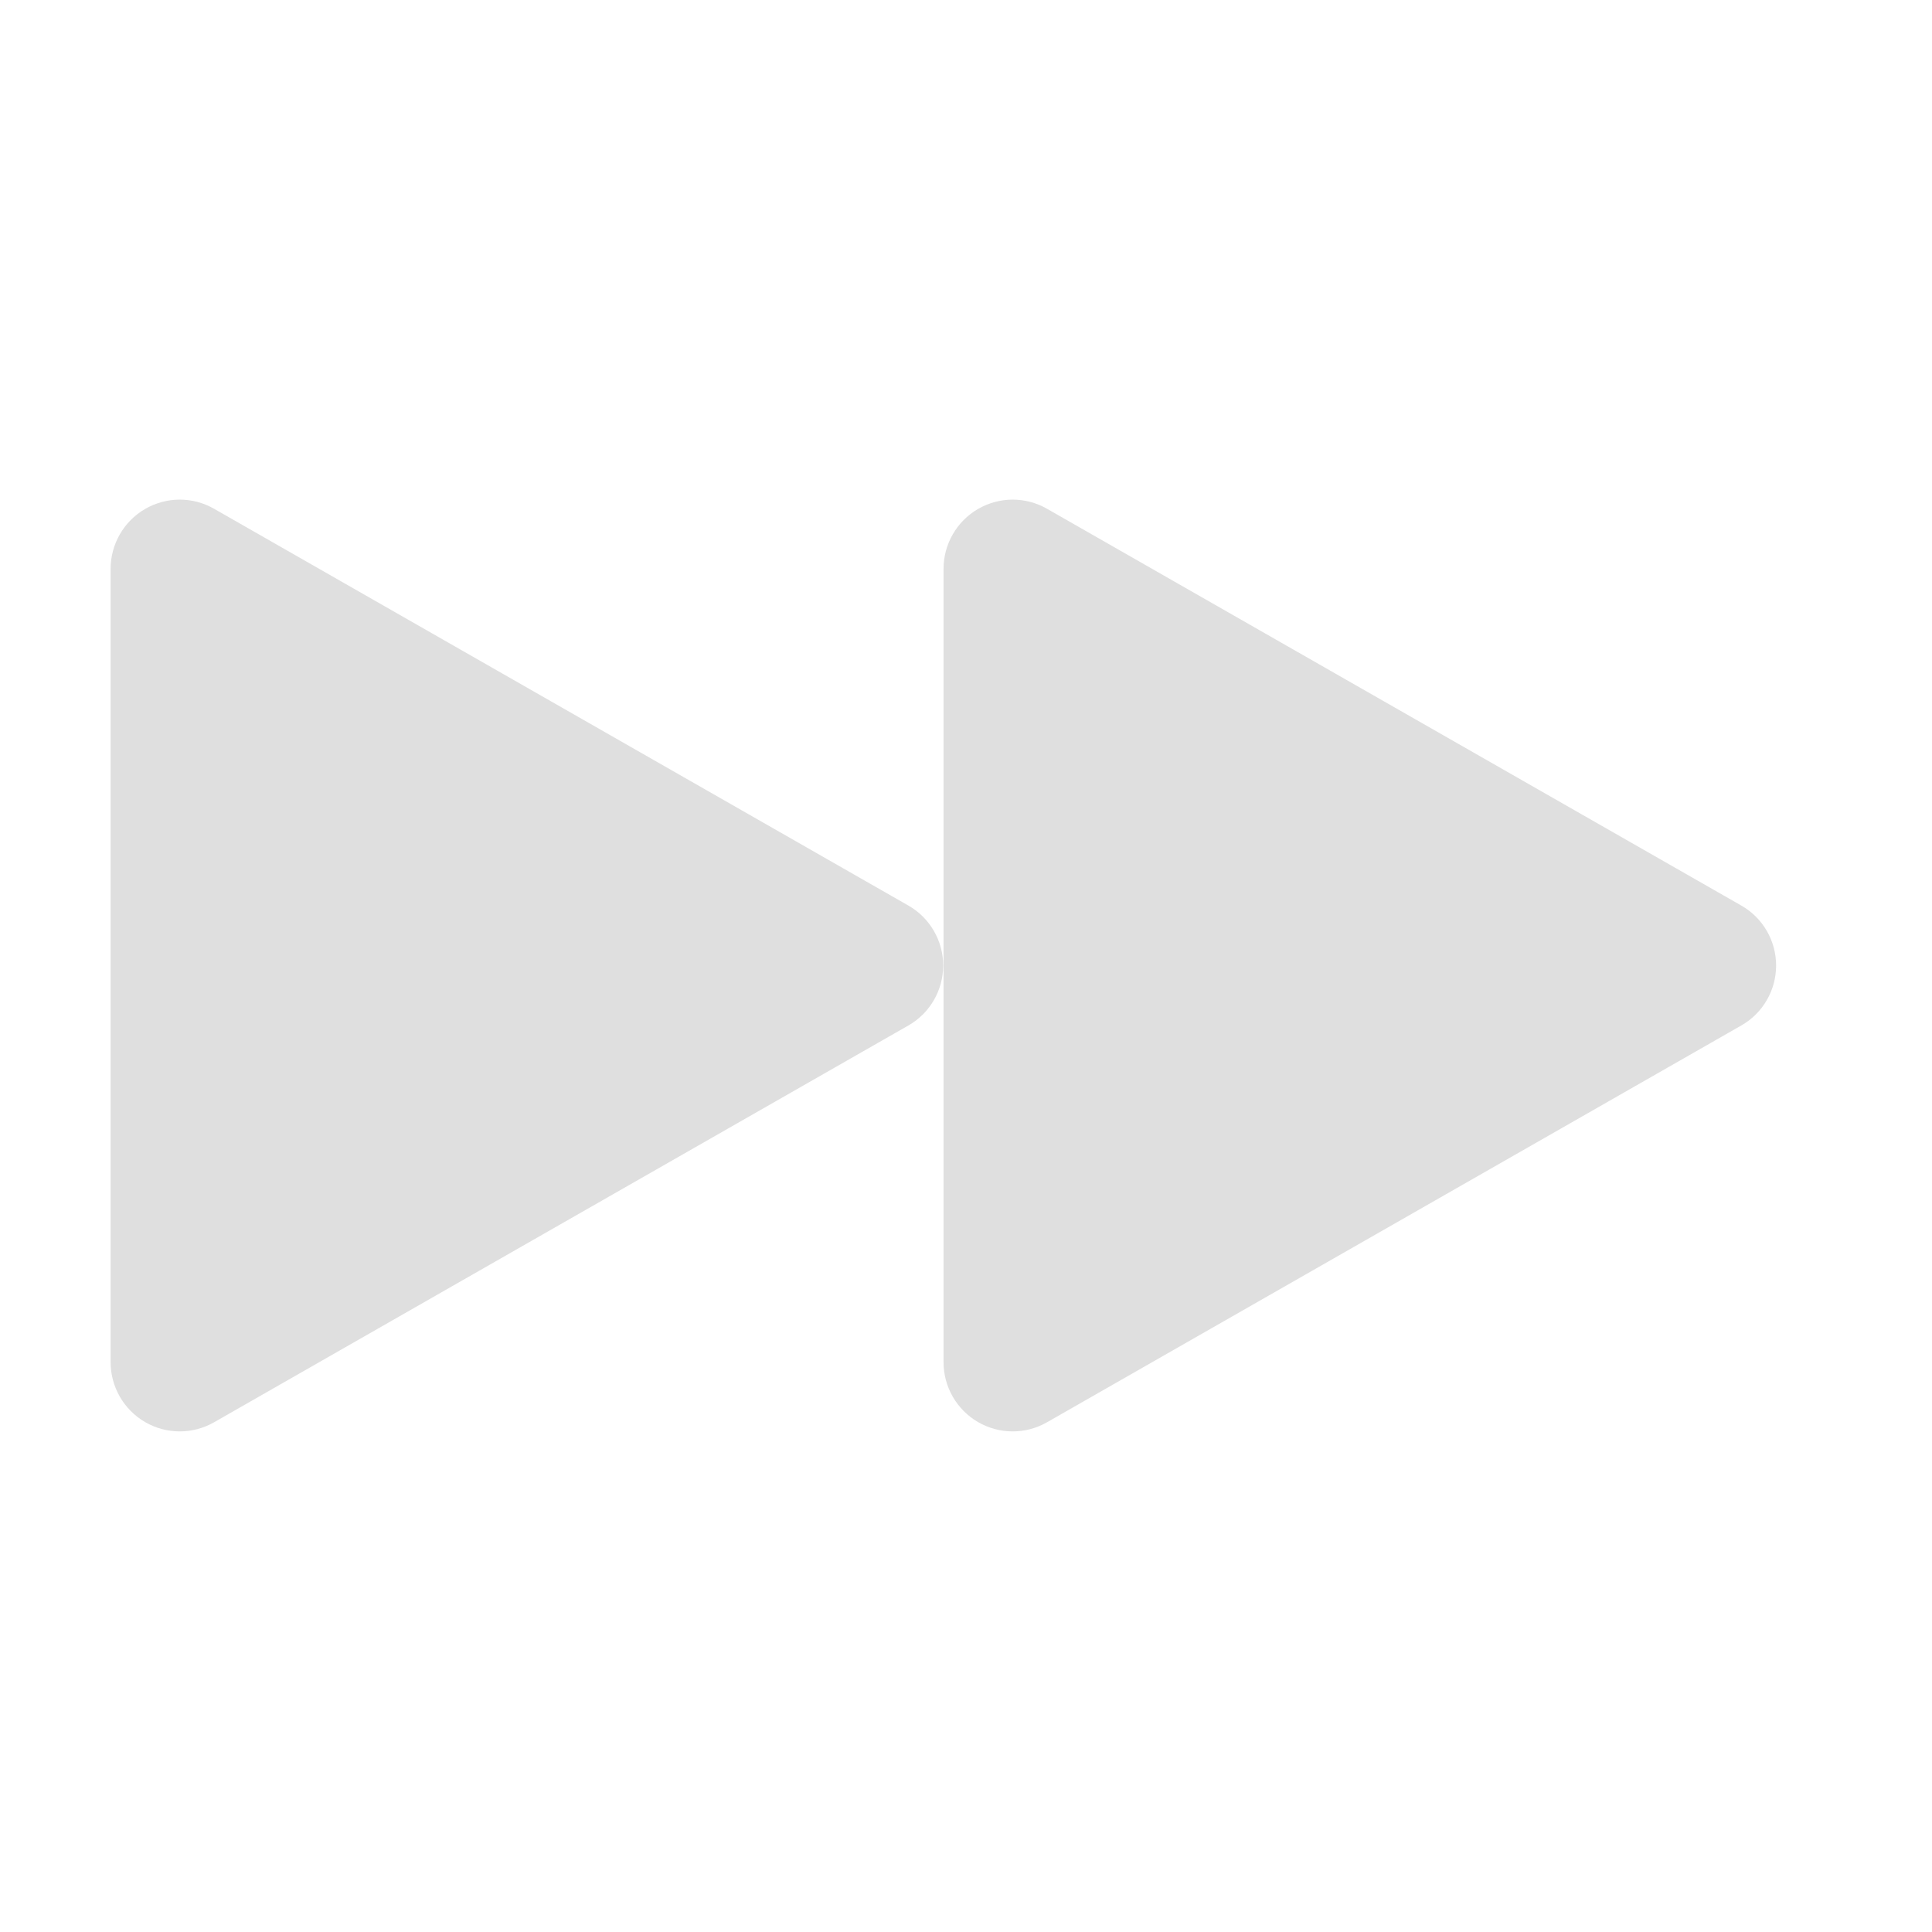
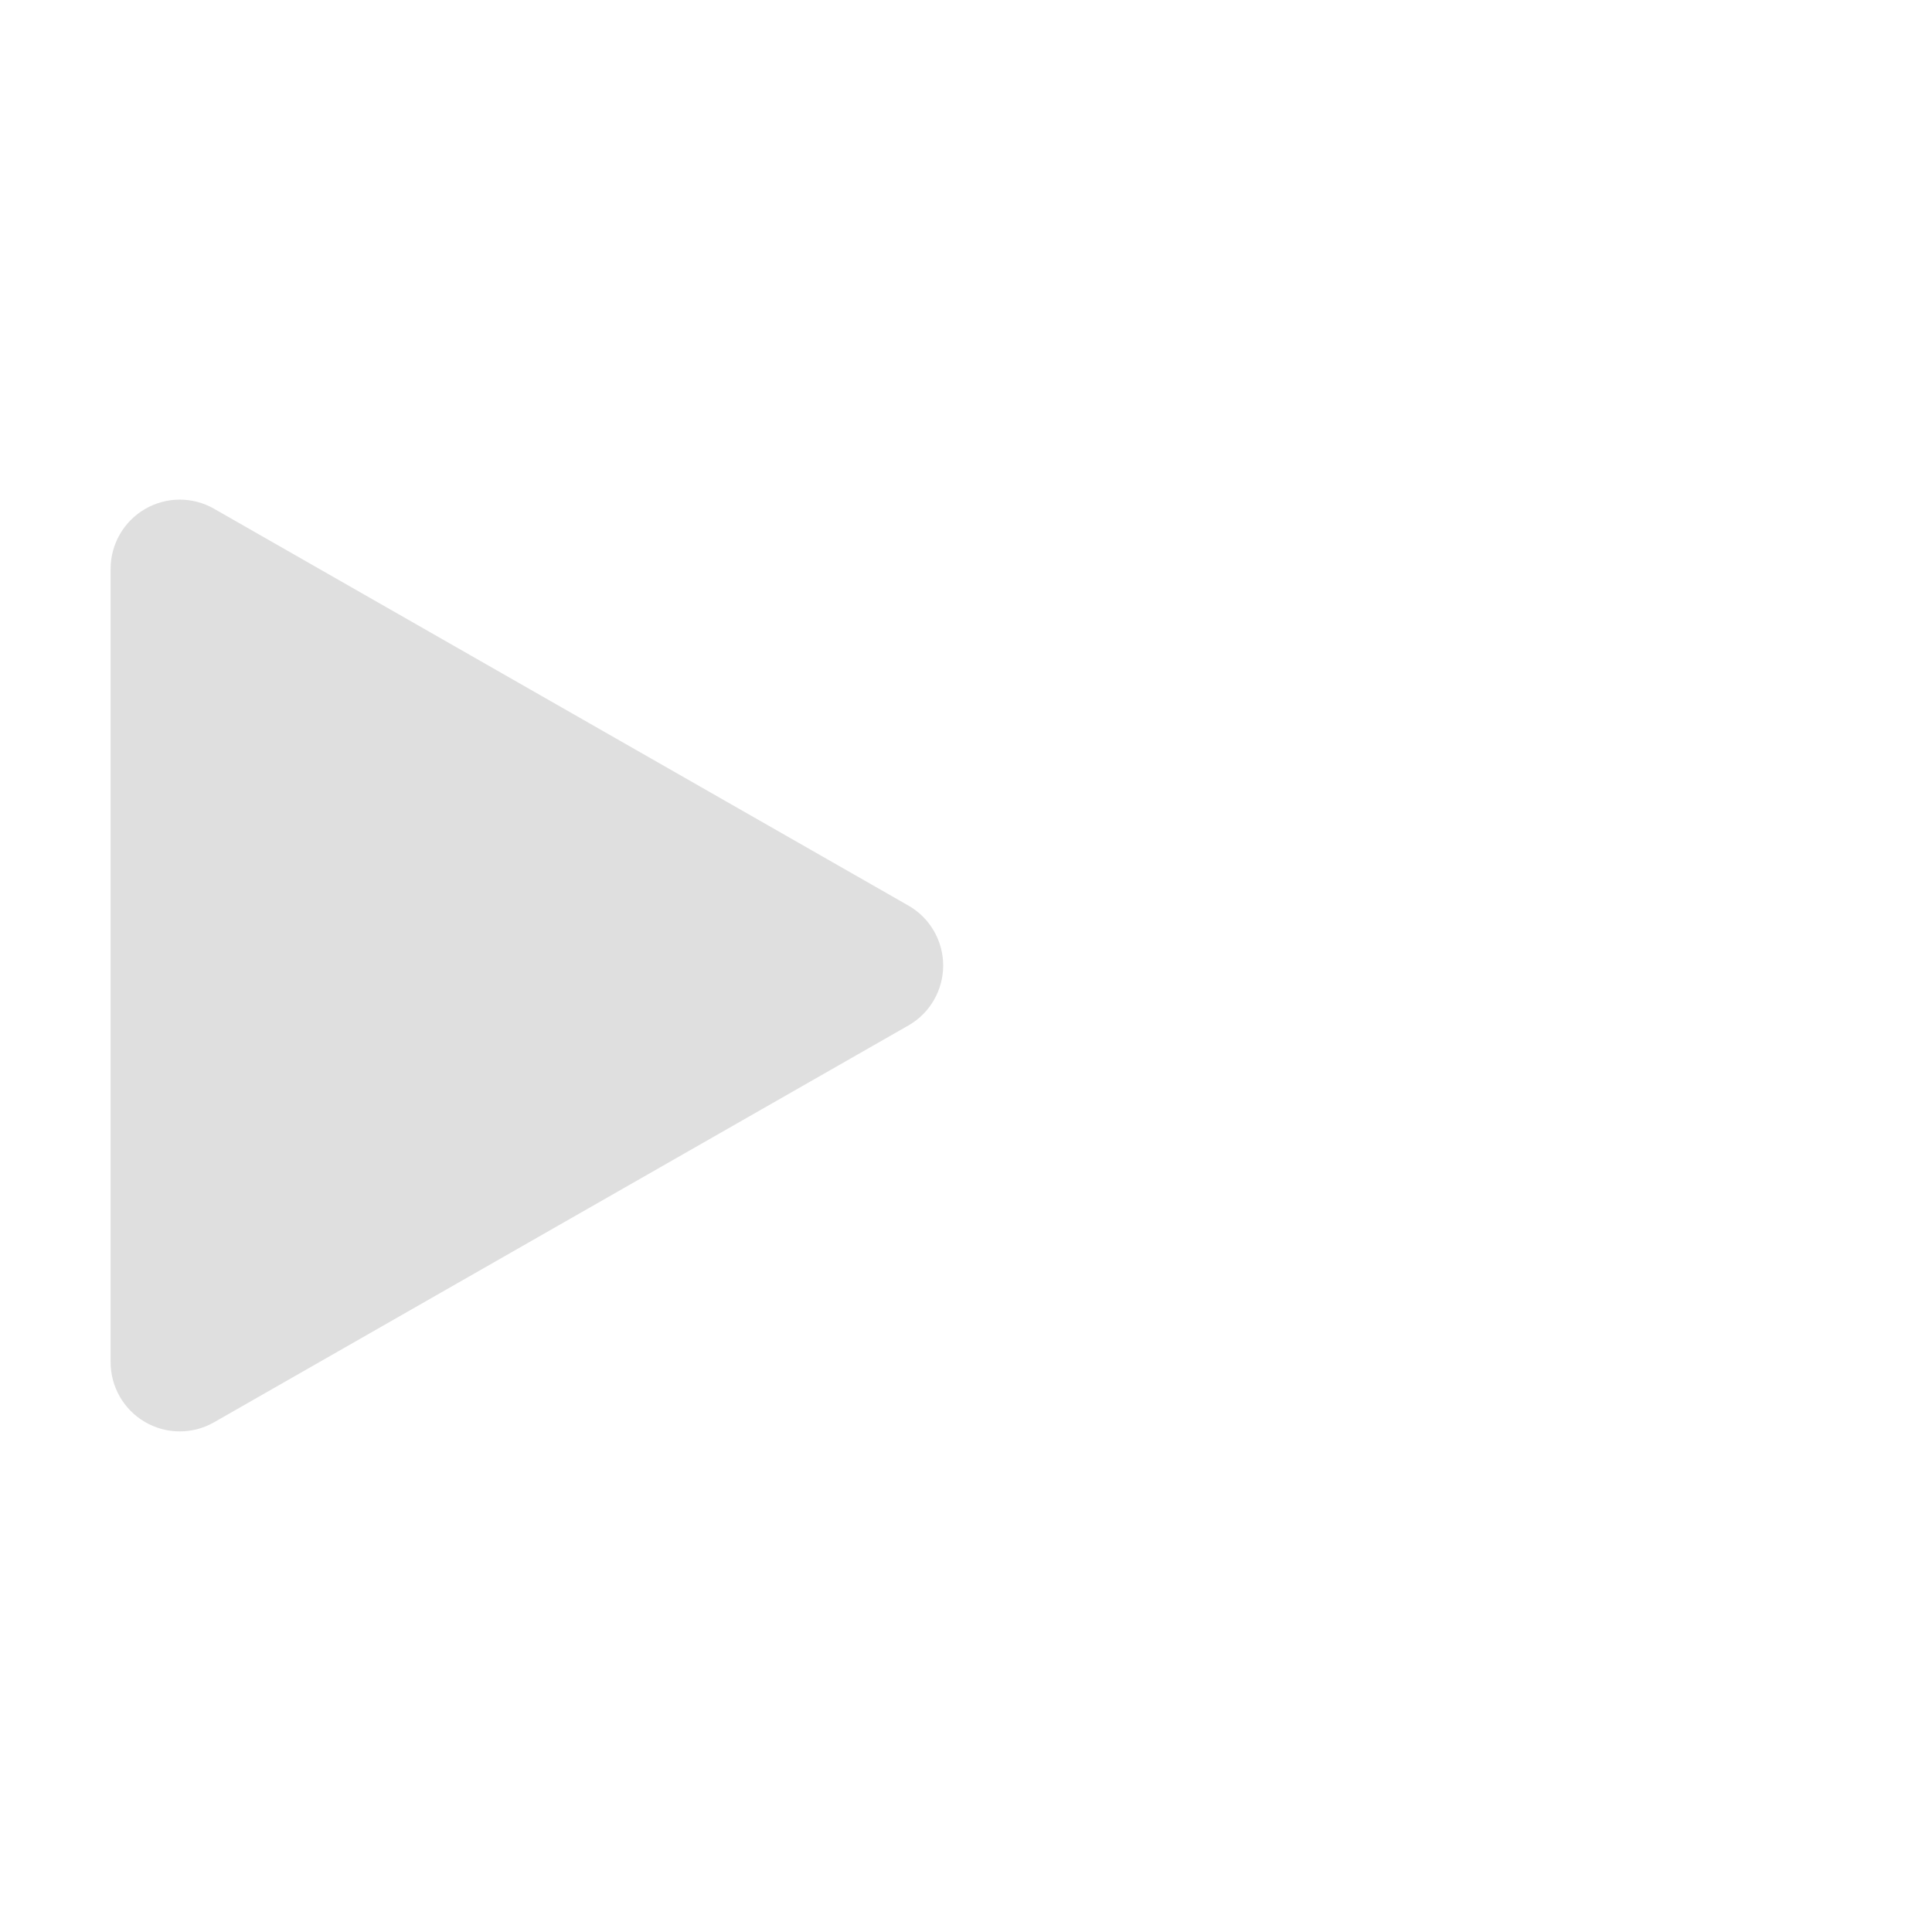
<svg xmlns="http://www.w3.org/2000/svg" clip-rule="evenodd" fill-rule="evenodd" stroke-linejoin="round" stroke-miterlimit="2" viewBox="0 0 16 16">
  <g fill="#dfdfdf">
    <path transform="matrix(1.068 0 0 1.068 .916 -.548)" d="m6.186 7.535c.167.095.27.273.27.465s-.103.37-.27.465c-1.352.773-4.041 2.309-5.384 3.077-.166.095-.37.094-.535-.002s-.267-.273-.267-.464v-6.152c0-.191.102-.368.267-.464s.369-.097.535-.002c1.343.768 4.032 2.304 5.384 3.077z" />
-     <path transform="matrix(1.068 0 0 1.068 7.814 -.548)" d="m6.186 7.535c.167.095.27.273.27.465s-.103.37-.27.465c-1.352.773-4.041 2.309-5.384 3.077-.166.095-.37.094-.535-.002s-.267-.273-.267-.464v-6.152c0-.191.102-.368.267-.464s.369-.097.535-.002c1.343.768 4.032 2.304 5.384 3.077z" />
  </g>
</svg>